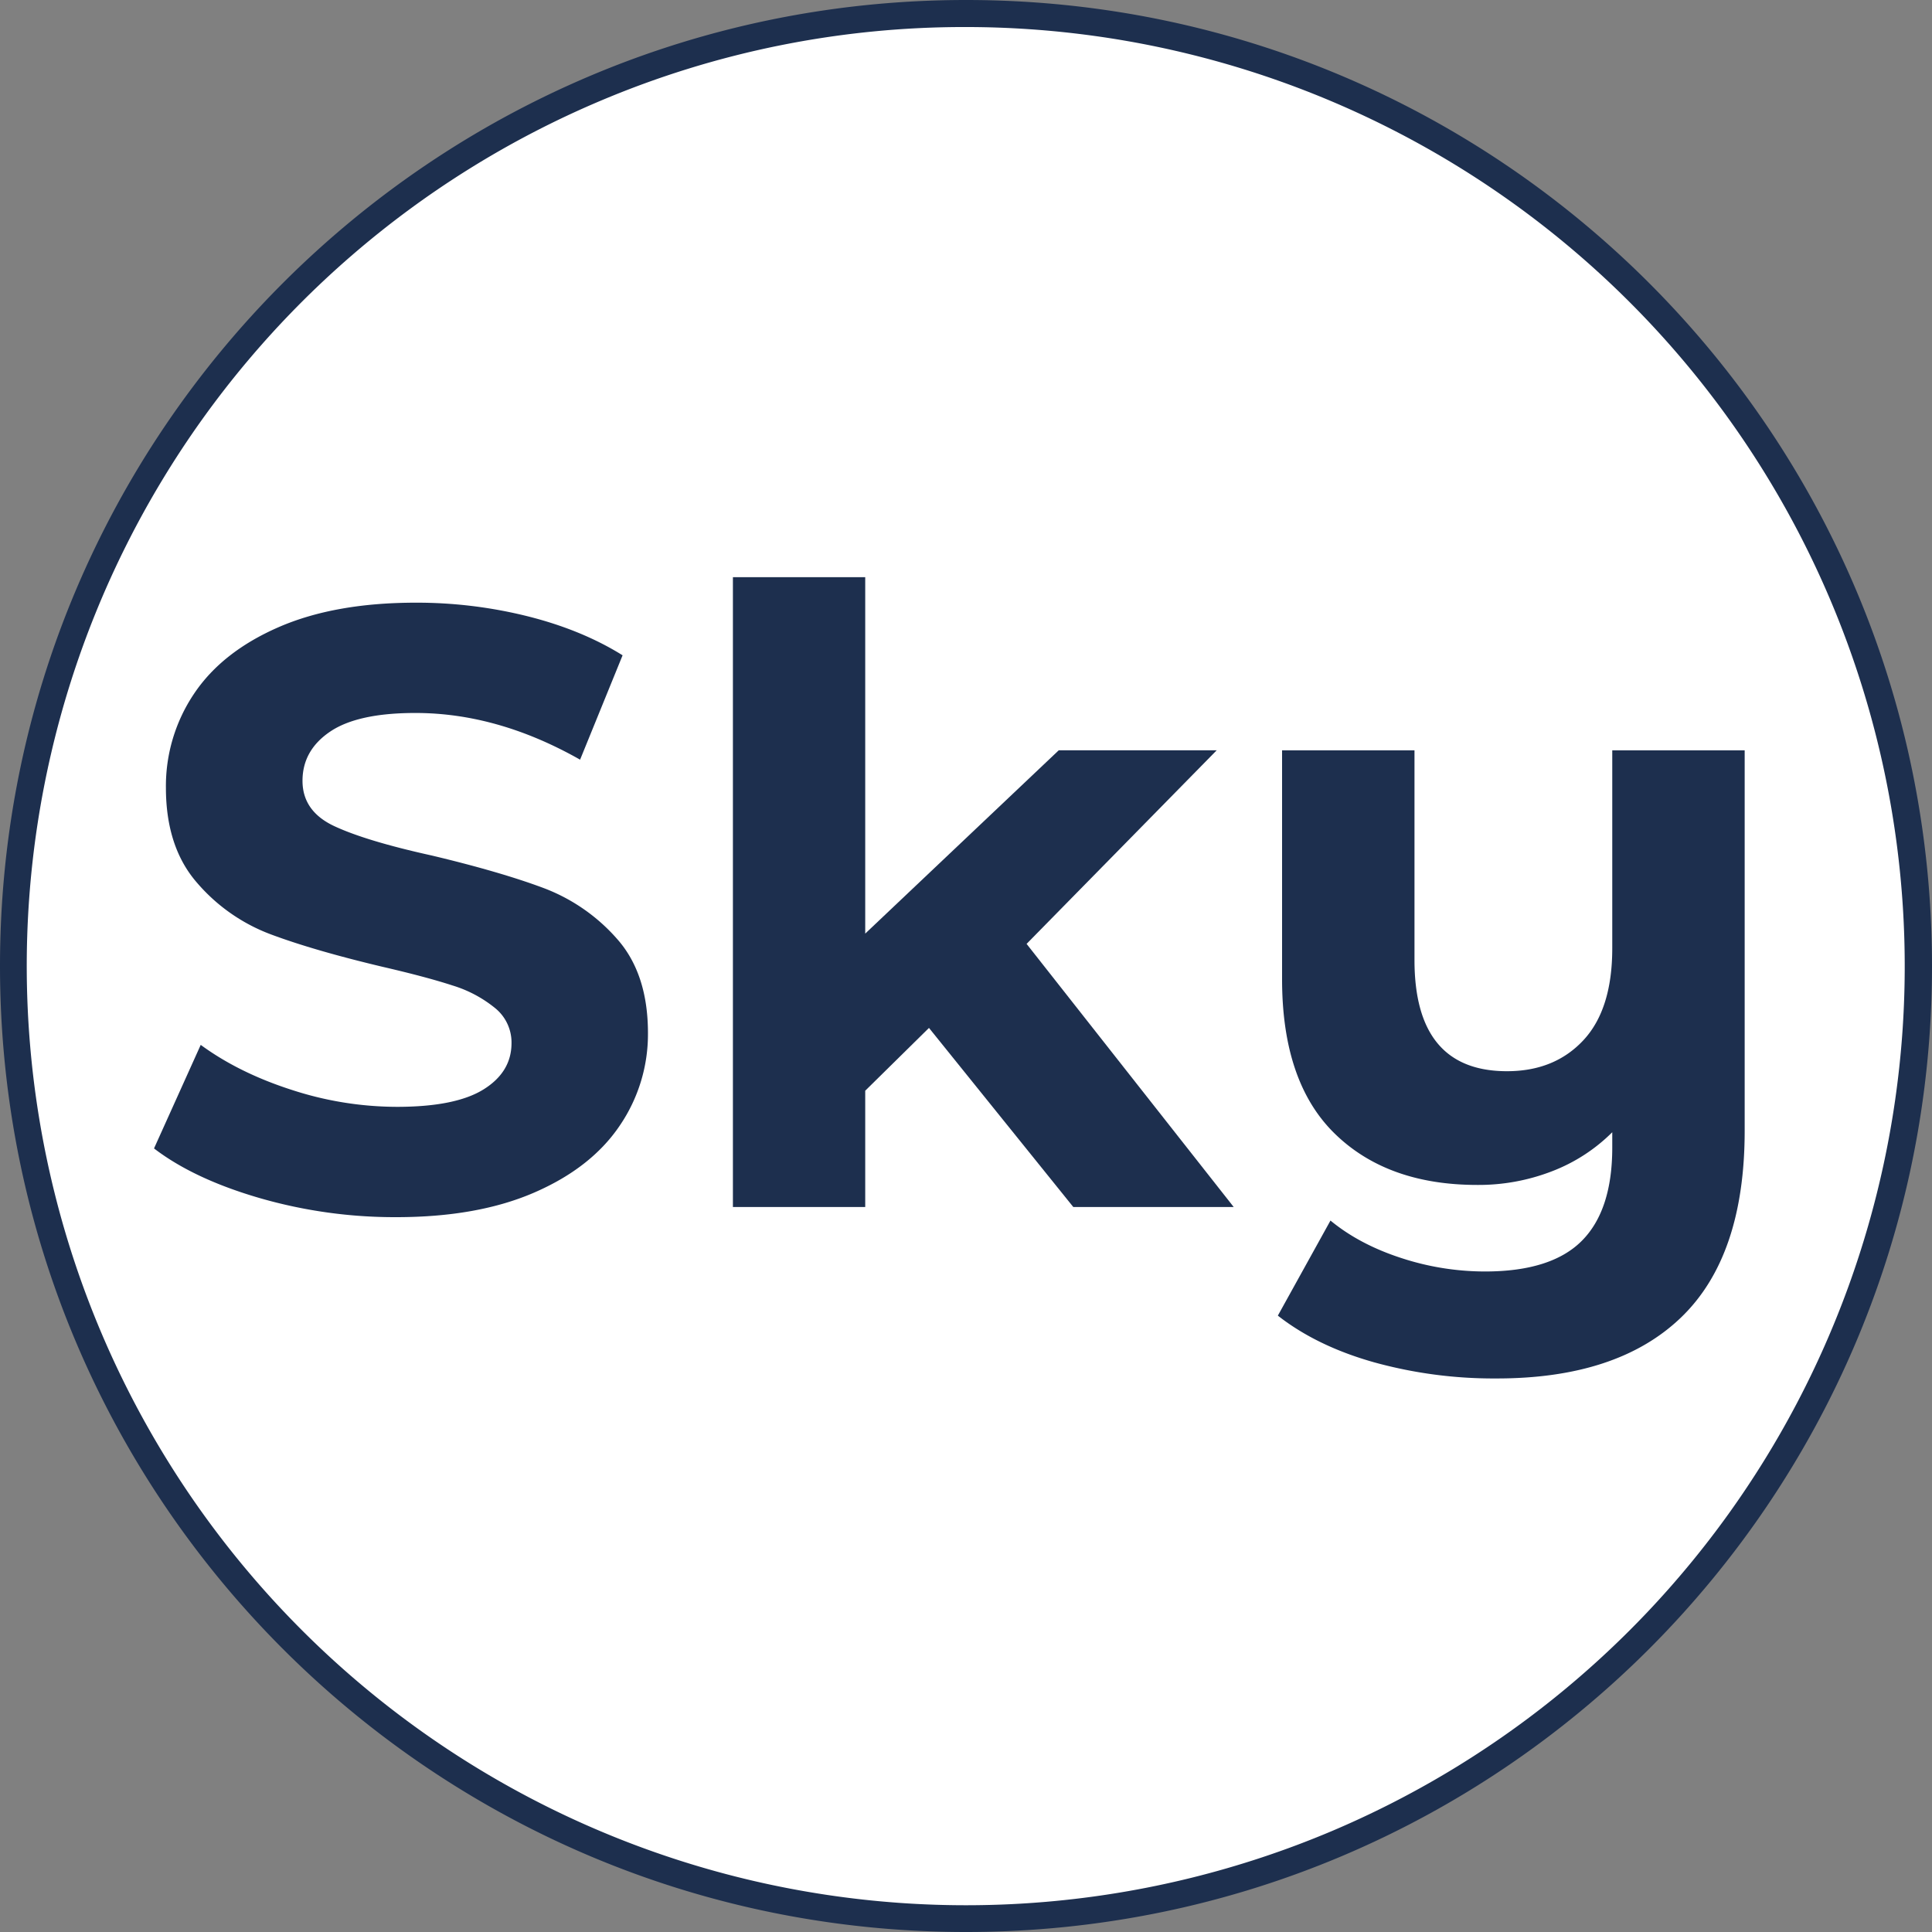
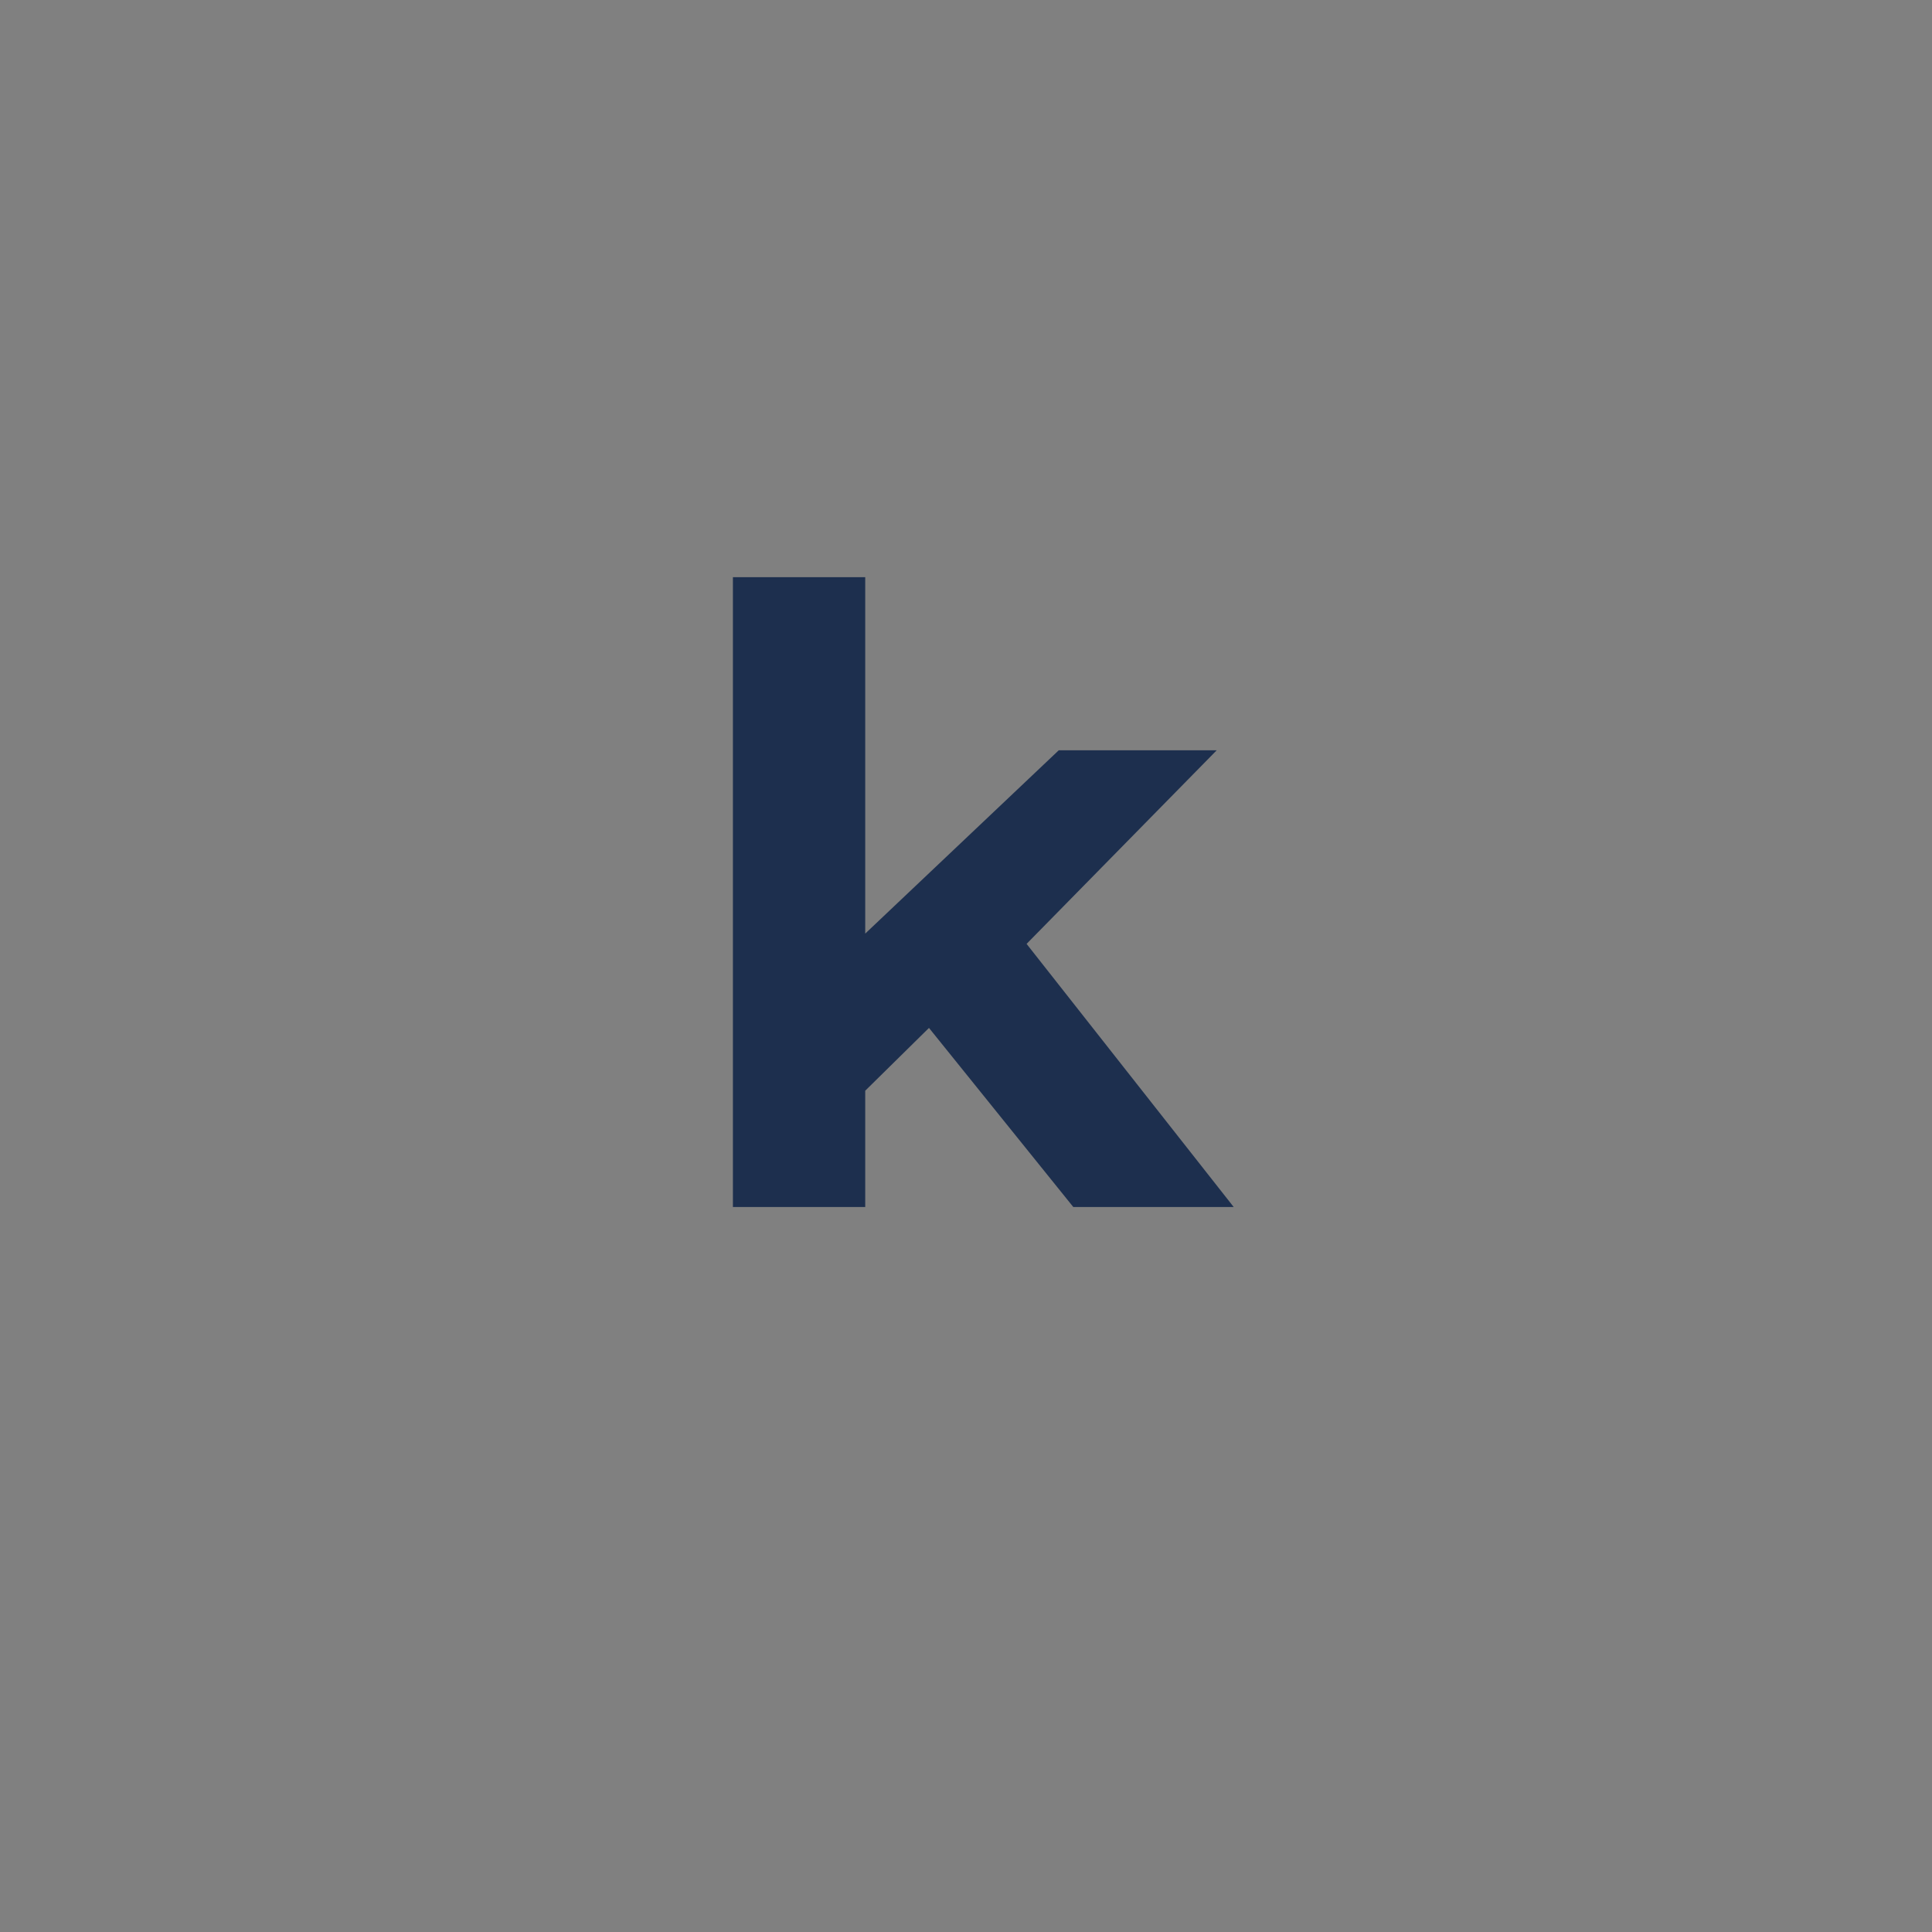
<svg xmlns="http://www.w3.org/2000/svg" id="Слой_1" data-name="Слой 1" viewBox="0 0 786 786">
  <rect x="0" y="0" width="786" height="786" fill="#808080" stroke="none" />
  <defs>
    <style>.cls-1{fill:#fff;}.cls-2{fill:#1d2f4e;}</style>
  </defs>
-   <path class="cls-1" d="M401,789.5A387.61,387.61,0,0,1,250.17,45a387.6,387.6,0,0,1,301.66,714.1A385.17,385.17,0,0,1,401,789.5Z" transform="translate(-8 -9)" />
-   <path class="cls-2" d="M401,20A382.1,382.1,0,0,1,549.69,754,382.1,382.1,0,0,1,252.31,50,379.74,379.74,0,0,1,401,20m0-11C184,9,8,185,8,402S184,795,401,795s393-176,393-393S618.05,9,401,9Z" transform="translate(-8 -9)" />
-   <path class="cls-2" d="M113.66,496.42q-26.76-7.77-43-20.2l19-42.13q15.54,11.4,37,18.3a138.57,138.57,0,0,0,42.82,6.91q23.83,0,35.22-7.08t11.4-18.82a18,18,0,0,0-6.74-14.33,50.88,50.88,0,0,0-17.26-9.15q-10.55-3.45-28.49-7.6-27.63-6.56-45.24-13.12a73.5,73.5,0,0,1-30.21-21.06Q75.5,353.64,75.5,329.46A67.28,67.28,0,0,1,86.9,291.3q11.4-17.08,34.36-27.11t56.11-10a186.06,186.06,0,0,1,45.24,5.52q22.09,5.54,38.68,15.89L244,318.06q-33.5-19-67-19-23.49,0-34.71,7.6t-11.22,20q0,12.42,13,18.47t39.54,11.91q27.61,6.57,45.24,13.13A74.9,74.9,0,0,1,259,390.93q12.6,14.16,12.61,38.33a66,66,0,0,1-11.57,37.81q-11.58,17.08-34.71,27.11t-56.28,10A197.74,197.74,0,0,1,113.66,496.42Z" transform="translate(-8 -9)" />
  <path class="cls-2" d="M385.94,427.19,360,452.74v47.31H306.17V243.82H360v145l78.74-74.58H503L425.65,393l84.26,107.05H444.65Z" transform="translate(-8 -9)" />
-   <path class="cls-2" d="M717.79,314.27V469q0,51.11-25.9,76T616.61,569.8a182.29,182.29,0,0,1-49.55-6.56q-23.31-6.56-39.19-19l21.41-38.68q11.73,9.68,28.66,15.2a109.52,109.52,0,0,0,34.18,5.52q26.94,0,39.37-12.43t12.43-38v-6.22a70.28,70.28,0,0,1-24.52,15.88A82.71,82.71,0,0,1,609,491.07q-36.62,0-58-20.89T529.59,407.5V314.27h53.87v85.29q0,45.24,37.64,45.24,19.33,0,31.08-12.61t11.74-37.46V314.27Z" transform="translate(-8 -9)" />
</svg>